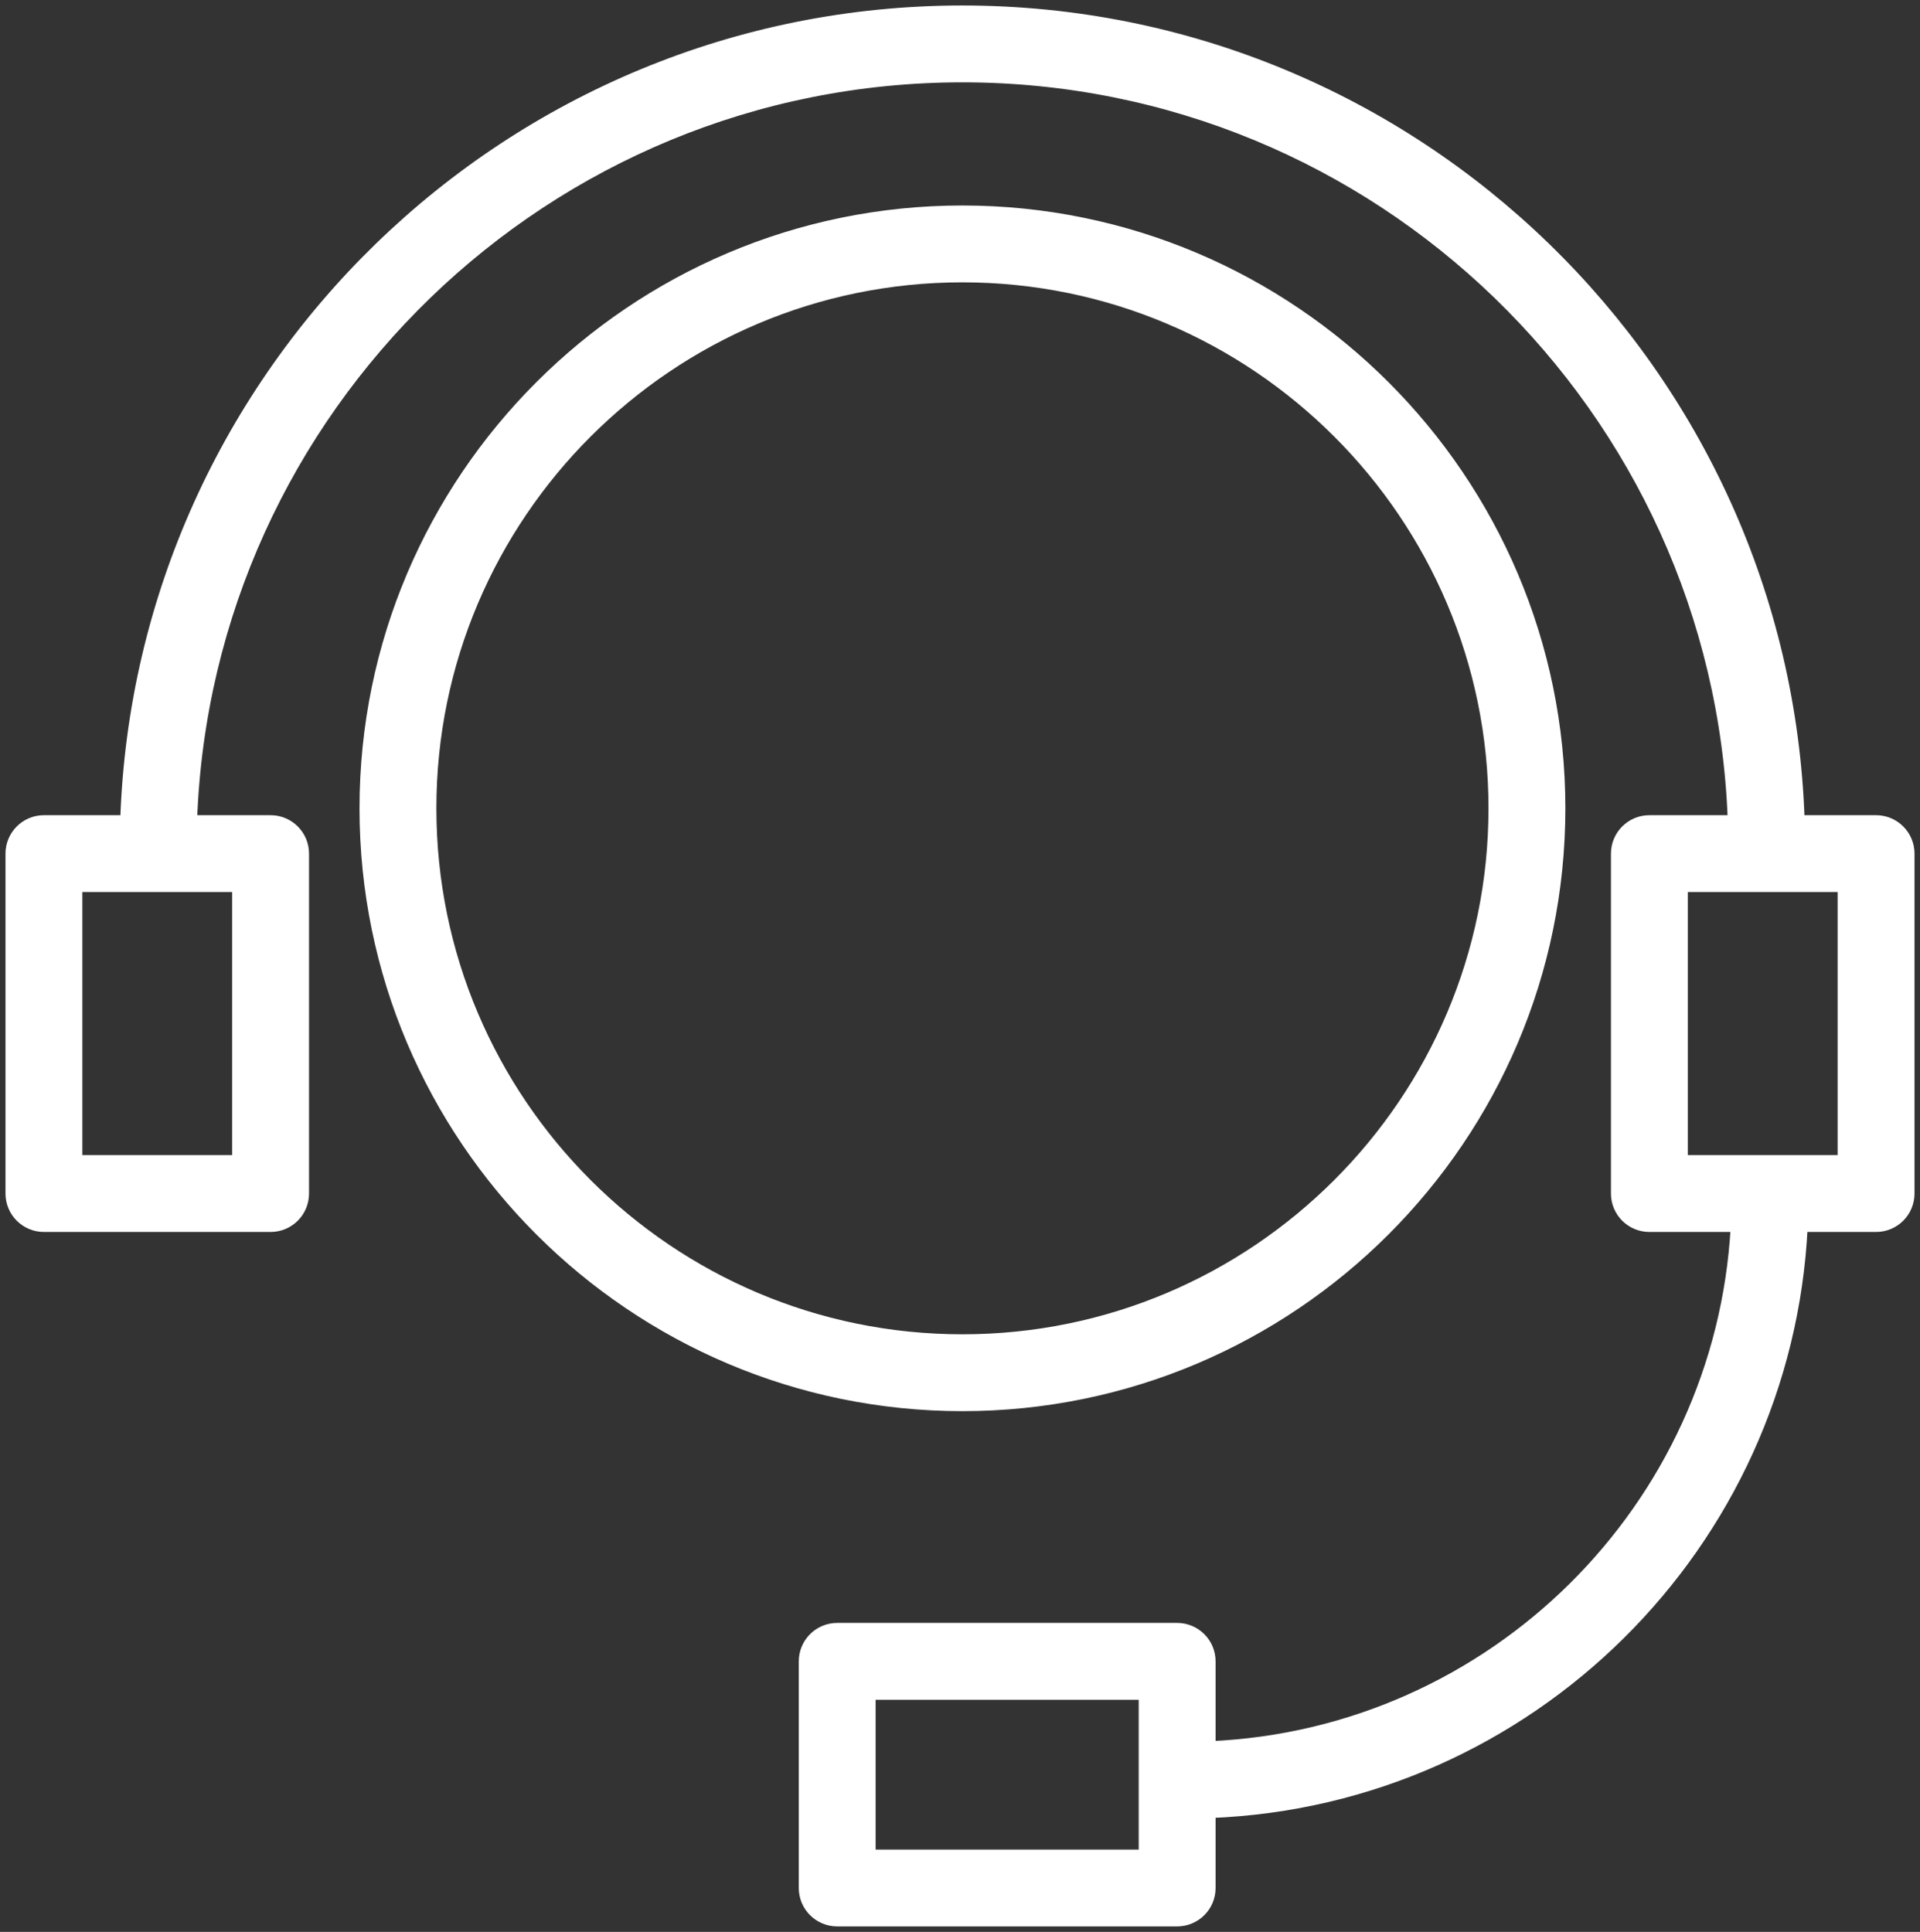
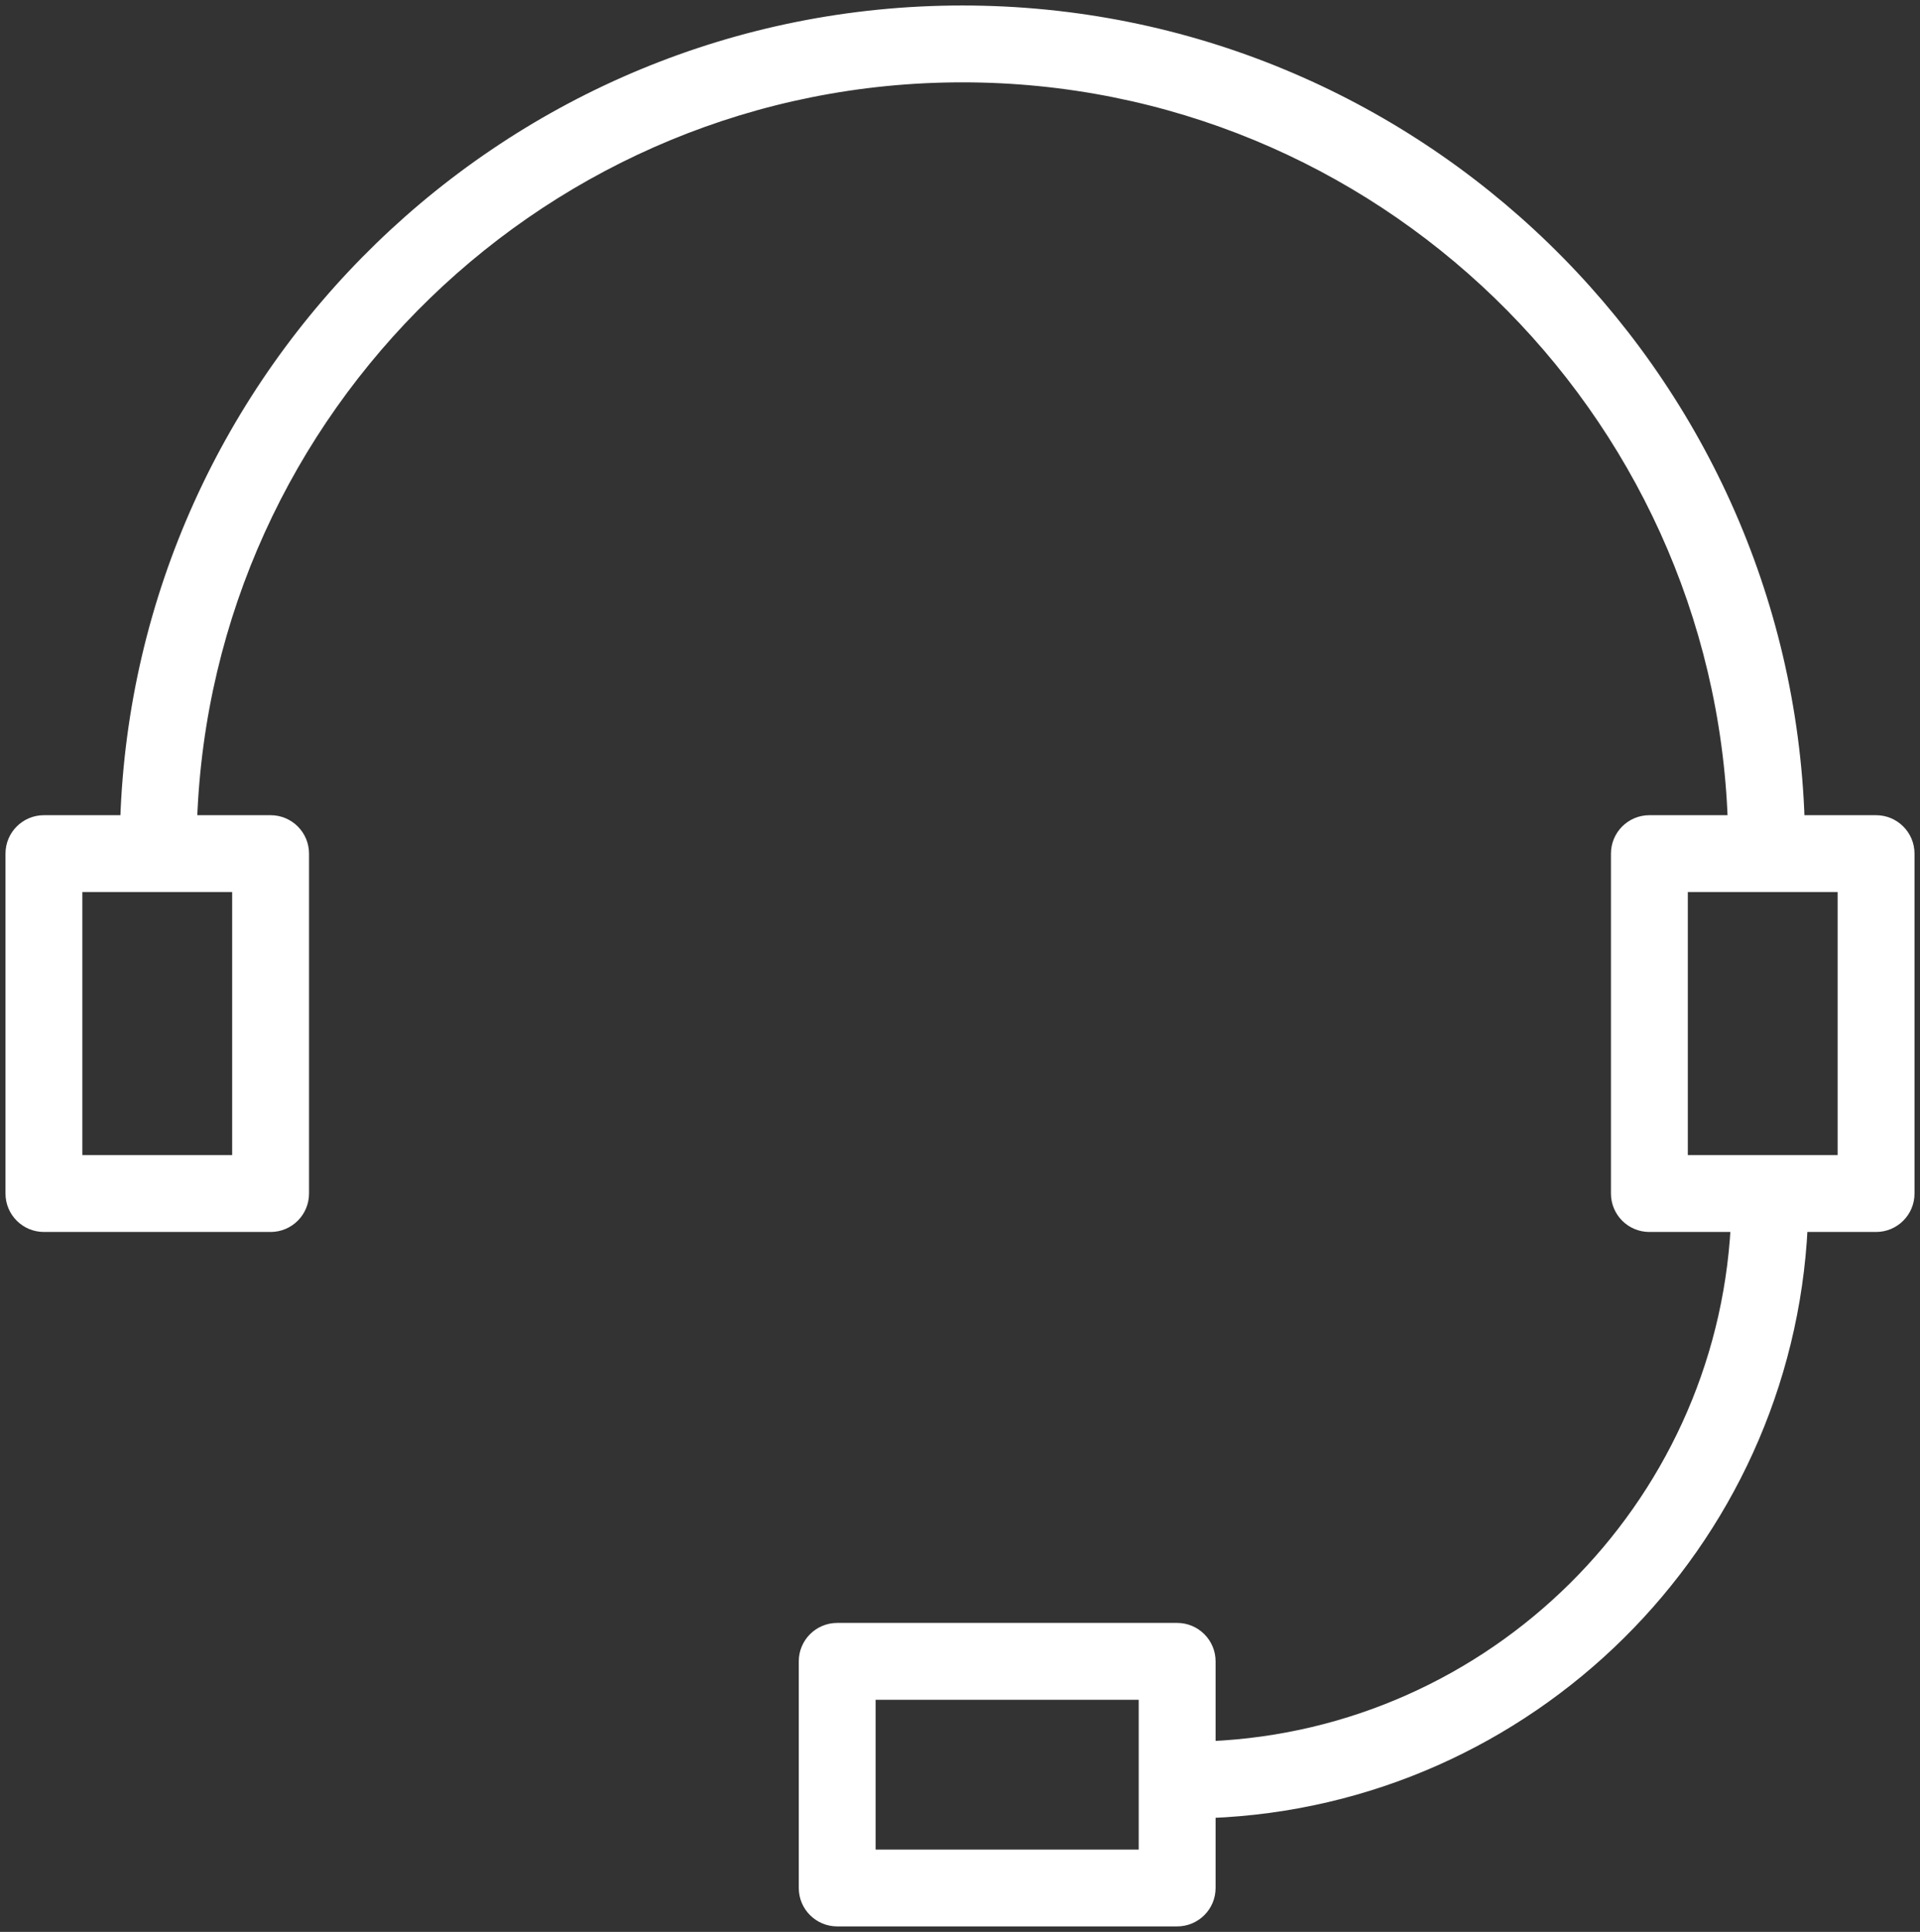
<svg xmlns="http://www.w3.org/2000/svg" viewBox="1956.288 2456.01 87.424 87.979" width="87.424" height="87.979" data-guides="{&quot;vertical&quot;:[],&quot;horizontal&quot;:[]}">
  <rect x="1956.288" y="2456.01" width="87.424" height="87.979" fill="#333333" stroke="none" />
-   <path fill="#ffffff" stroke="#ffffff" fill-opacity="1" stroke-width="0.5" stroke-opacity="1" color="rgb(51, 51, 51)" fill-rule="evenodd" font-size-adjust="none" id="tSvg9fb32ac6b8" title="Path 3" d="M 2027.314 2492.821 C 2027.314 2477.821 2015.11 2465.618 2000.109 2465.618C 1985.11 2465.618 1972.908 2477.821 1972.908 2492.821C 1972.908 2507.821 1985.111 2520.024 2000.109 2520.024C 2015.109 2520.024 2027.314 2507.821 2027.314 2492.821ZM 1975.908 2492.821 C 1975.908 2479.476 1986.764 2468.618 2000.109 2468.618C 2013.456 2468.618 2024.314 2479.475 2024.314 2492.821C 2024.314 2506.167 2013.456 2517.024 2000.109 2517.024C 1986.764 2517.024 1975.908 2506.167 1975.908 2492.821Z" />
  <path fill="#ffffff" stroke="#ffffff" fill-opacity="1" stroke-width="0.5" stroke-opacity="1" color="rgb(51, 51, 51)" fill-rule="evenodd" font-size-adjust="none" id="tSvgbd71c17ff0" title="Path 4" d="M 2041.711 2493.384 C 2040.544 2493.384 2039.376 2493.384 2038.209 2493.384C 2037.542 2472.939 2020.713 2456.51 2000.109 2456.51C 1979.506 2456.51 1962.679 2472.939 1962.012 2493.384C 1960.771 2493.384 1959.529 2493.384 1958.288 2493.384C 1957.46 2493.384 1956.788 2494.056 1956.788 2494.884C 1956.788 2500.044 1956.788 2505.204 1956.788 2510.364C 1956.788 2511.193 1957.46 2511.864 1958.288 2511.864C 1961.728 2511.864 1965.169 2511.864 1968.609 2511.864C 1969.437 2511.864 1970.109 2511.193 1970.109 2510.364C 1970.109 2505.204 1970.109 2500.044 1970.109 2494.884C 1970.109 2494.056 1969.437 2493.384 1968.609 2493.384C 1967.41 2493.384 1966.211 2493.384 1965.012 2493.384C 1965.677 2474.594 1981.16 2459.51 2000.109 2459.51C 2019.059 2459.51 2034.544 2474.594 2035.209 2493.384C 2033.936 2493.384 2032.663 2493.384 2031.39 2493.384C 2030.562 2493.384 2029.89 2494.056 2029.89 2494.884C 2029.89 2500.044 2029.89 2505.204 2029.89 2510.364C 2029.89 2511.193 2030.562 2511.864 2031.39 2511.864C 2032.708 2511.864 2034.025 2511.864 2035.343 2511.864C 2034.645 2524.699 2024.259 2534.995 2011.388 2535.554C 2011.388 2534.259 2011.388 2532.964 2011.388 2531.668C 2011.388 2530.84 2010.716 2530.168 2009.888 2530.168C 2004.728 2530.168 1999.569 2530.168 1994.409 2530.168C 1993.581 2530.168 1992.909 2530.84 1992.909 2531.668C 1992.909 2535.109 1992.909 2538.549 1992.909 2541.989C 1992.909 2542.818 1993.581 2543.489 1994.409 2543.489C 1999.569 2543.489 2004.728 2543.489 2009.888 2543.489C 2010.716 2543.489 2011.388 2542.818 2011.388 2541.989C 2011.388 2540.844 2011.388 2539.699 2011.388 2538.554C 2025.914 2537.99 2037.645 2526.354 2038.348 2511.864C 2039.469 2511.864 2040.591 2511.864 2041.712 2511.864C 2042.54 2511.864 2043.212 2511.193 2043.212 2510.364C 2043.212 2505.204 2043.212 2500.044 2043.212 2494.884C 2043.212 2494.056 2042.54 2493.384 2041.711 2493.384ZM 1967.109 2508.864 C 1964.669 2508.864 1962.228 2508.864 1959.788 2508.864C 1959.788 2504.704 1959.788 2500.544 1959.788 2496.384C 1962.228 2496.384 1964.669 2496.384 1967.109 2496.384C 1967.109 2500.544 1967.109 2504.704 1967.109 2508.864ZM 2008.387 2540.489 C 2004.227 2540.489 2000.068 2540.489 1995.908 2540.489C 1995.908 2538.049 1995.908 2535.609 1995.908 2533.168C 2000.068 2533.168 2004.227 2533.168 2008.387 2533.168C 2008.387 2535.609 2008.387 2538.049 2008.387 2540.489ZM 2040.211 2508.864 C 2037.771 2508.864 2035.33 2508.864 2032.89 2508.864C 2032.89 2504.704 2032.89 2500.544 2032.89 2496.384C 2035.33 2496.384 2037.771 2496.384 2040.211 2496.384C 2040.211 2500.544 2040.211 2504.704 2040.211 2508.864Z" />
  <defs />
</svg>